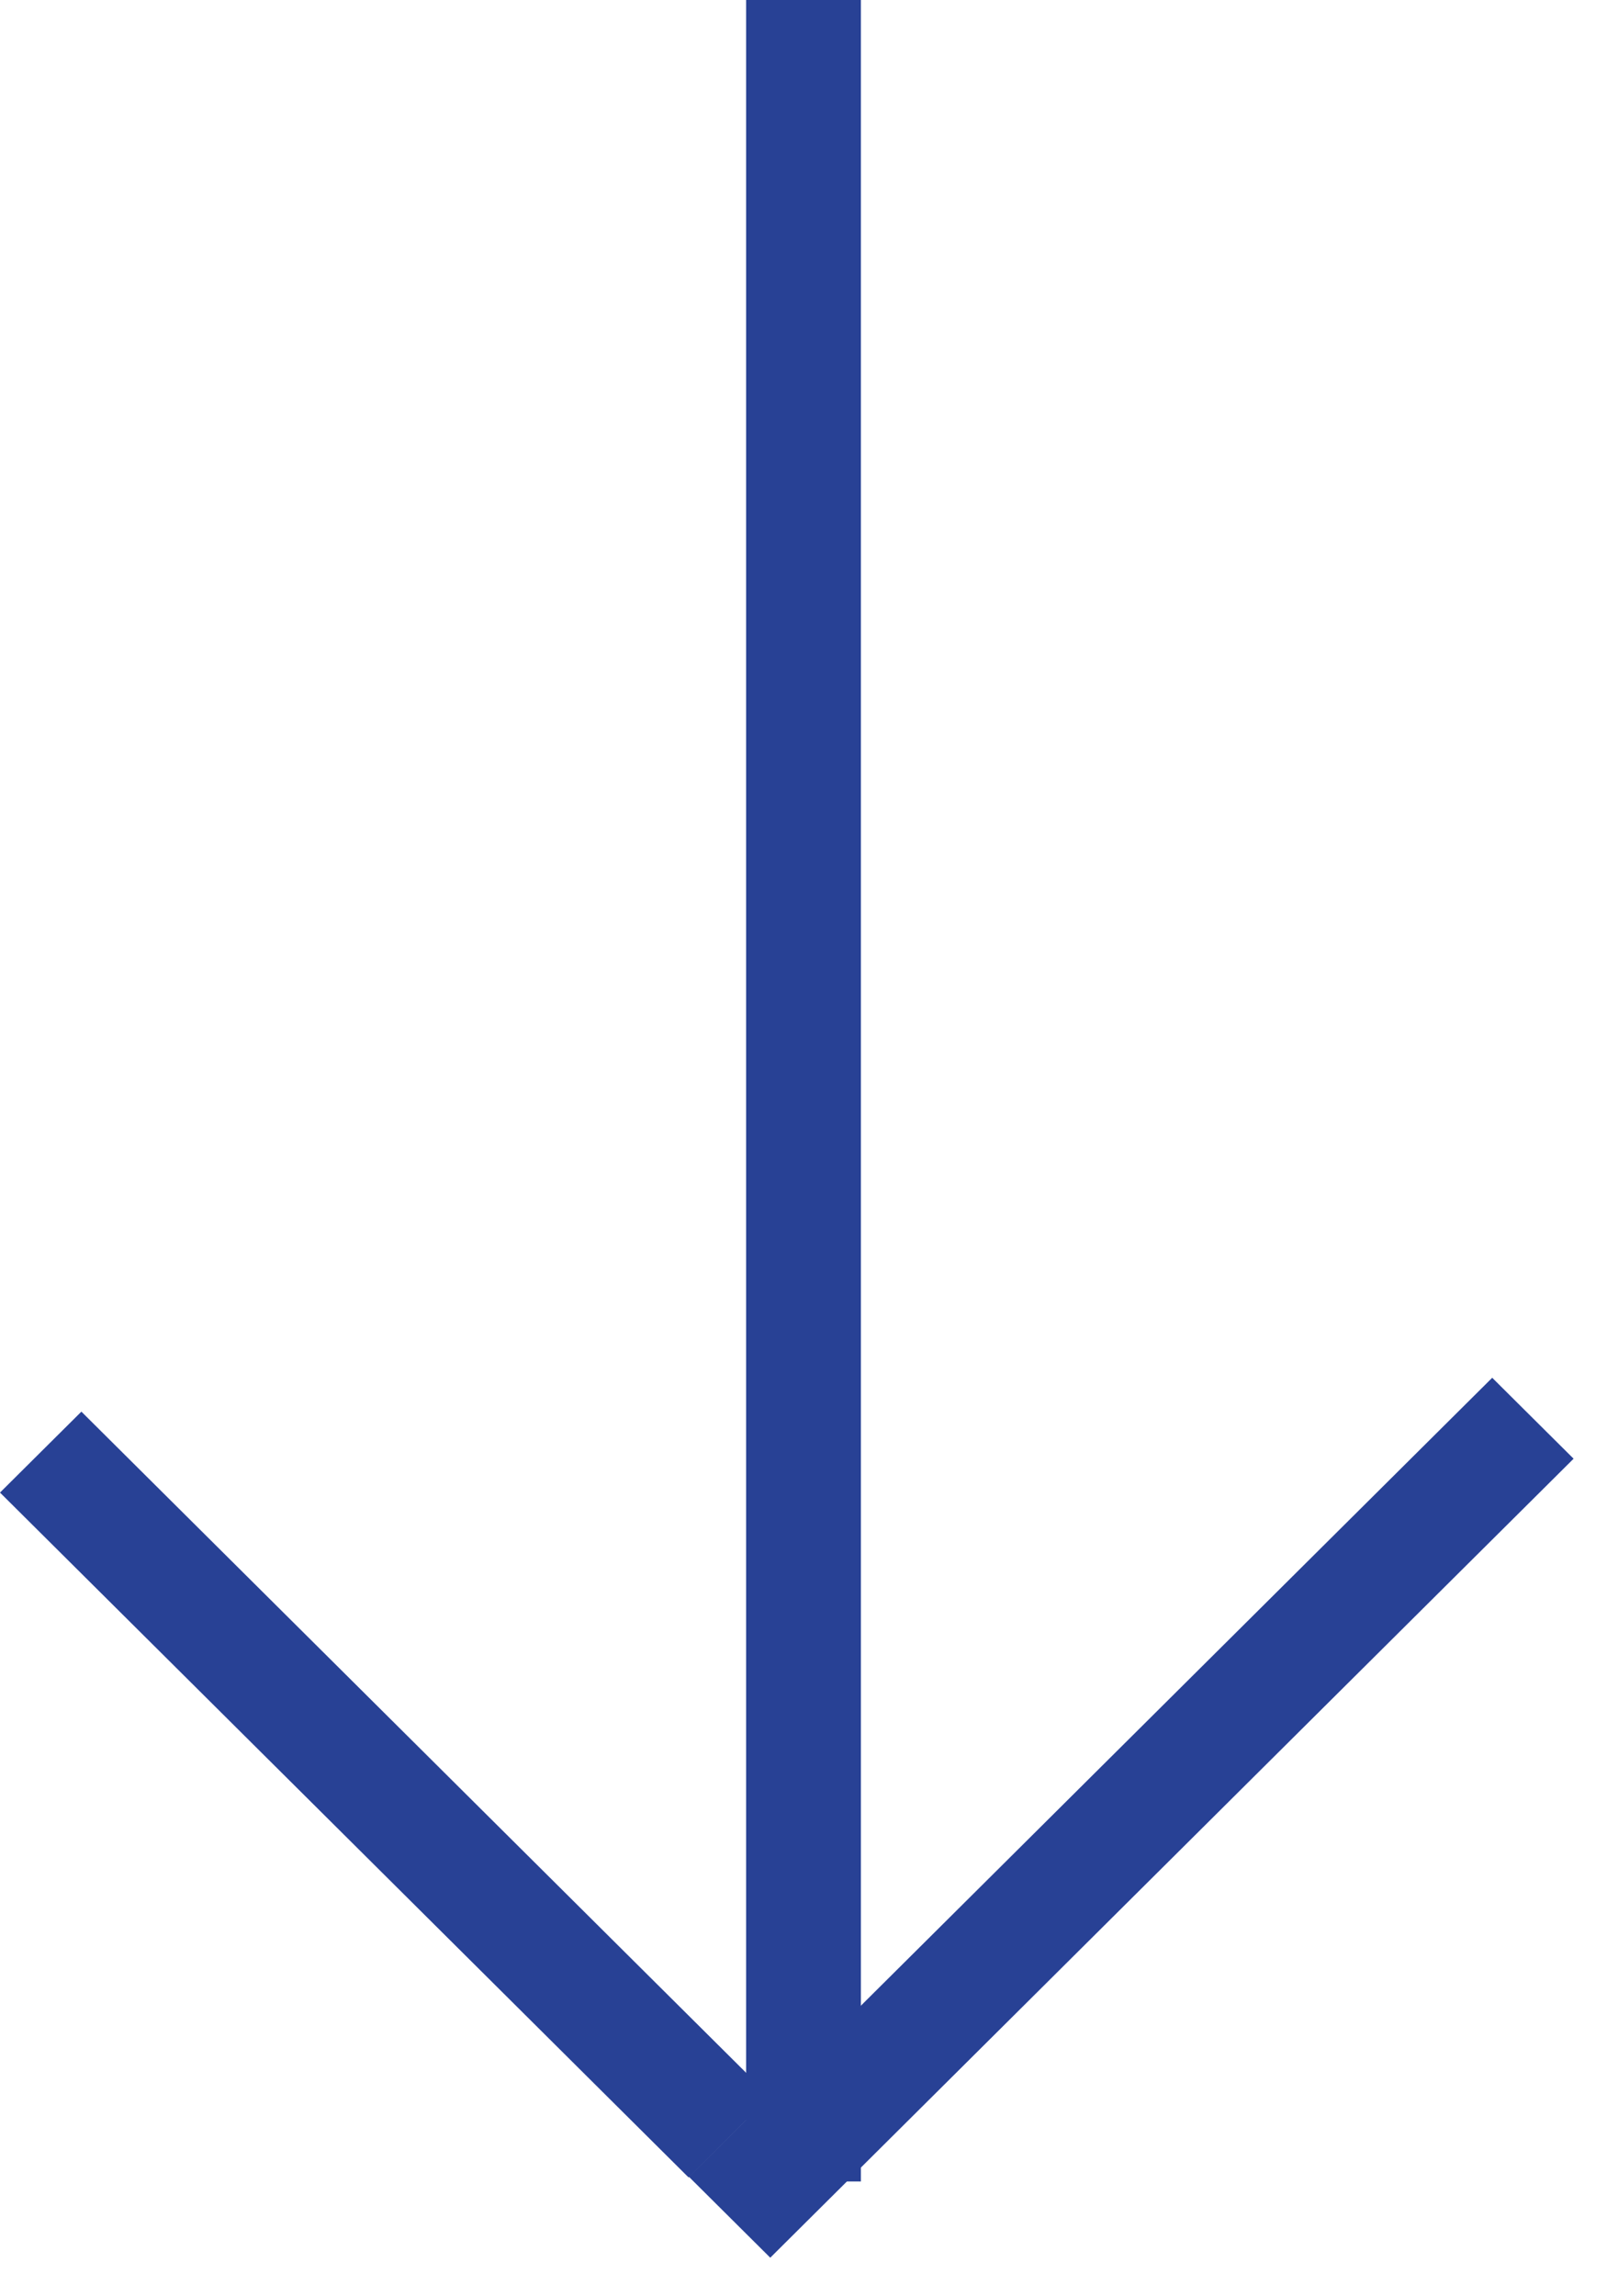
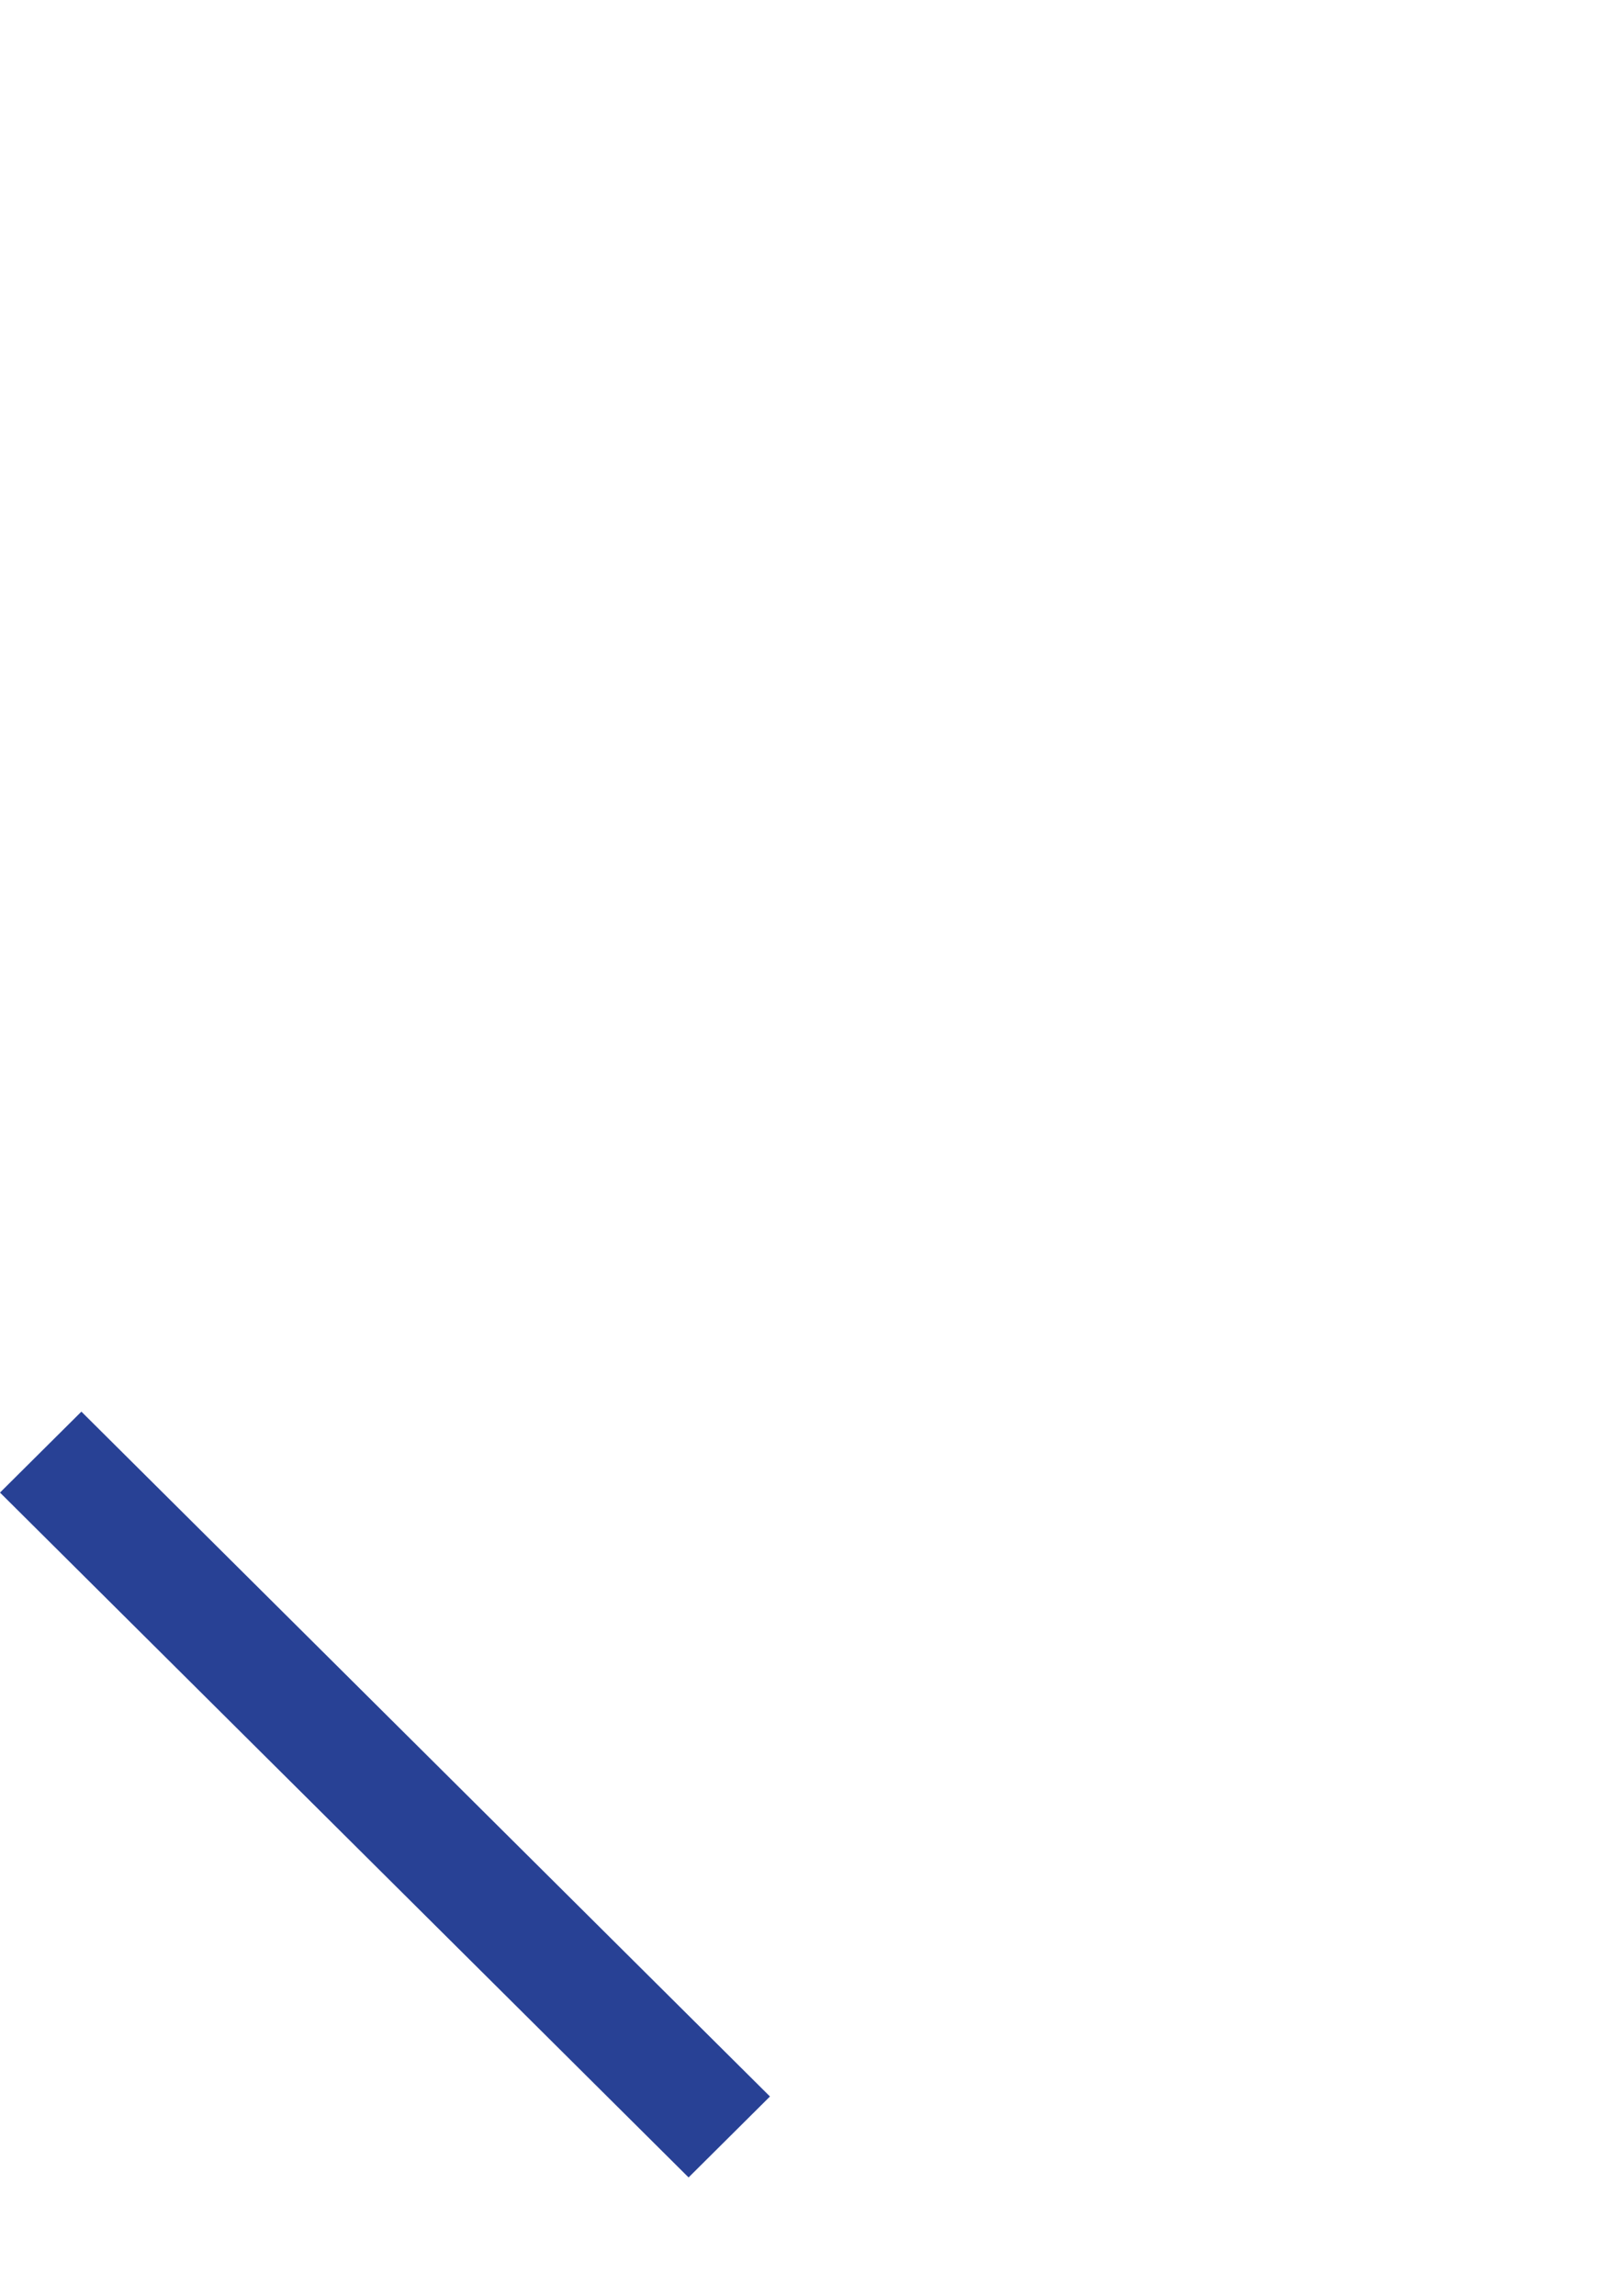
<svg xmlns="http://www.w3.org/2000/svg" width="14" height="20" viewBox="0 0 14 20" fill="none">
-   <line y1="-0.5" x2="9.871" y2="-0.5" transform="matrix(-0.709 0.705 -0.709 -0.705 13 12)" stroke="#284195" />
  <line y1="-0.5" x2="8.461" y2="-0.5" transform="matrix(0.709 0.705 -0.709 0.705 0 13)" stroke="#284195" />
-   <path d="M7 0L7 19" stroke="#284195" />
</svg>